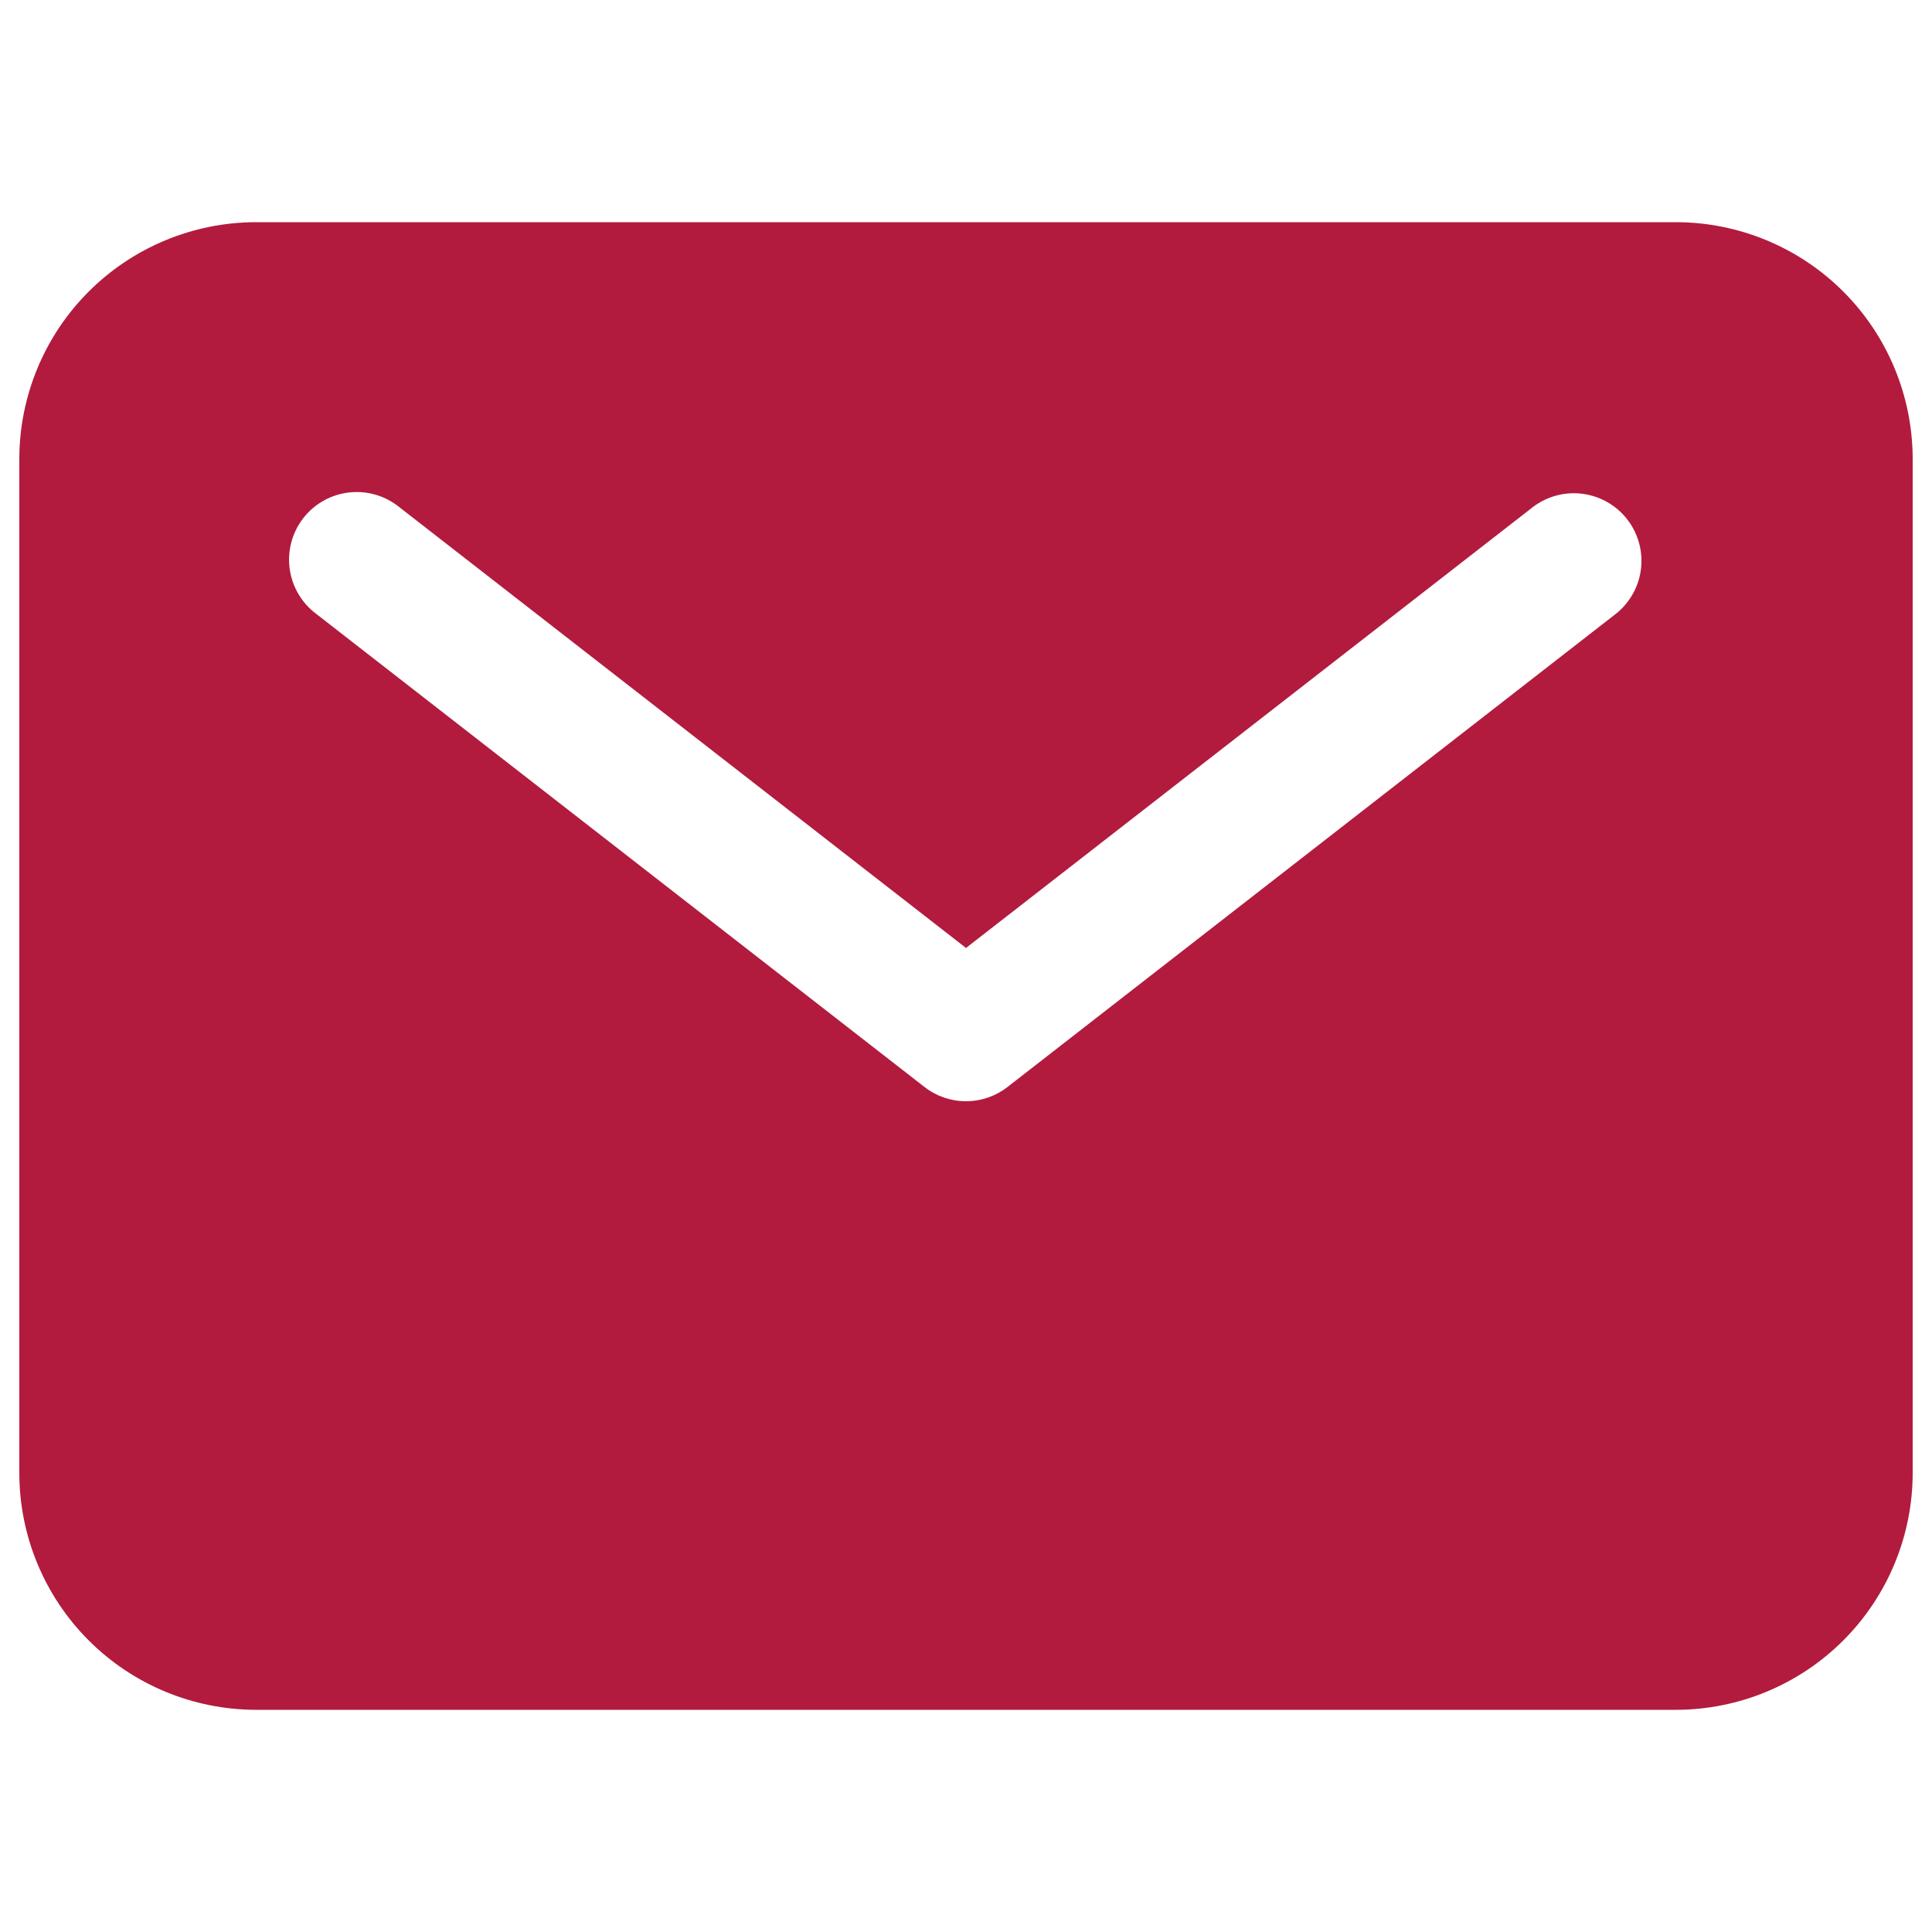
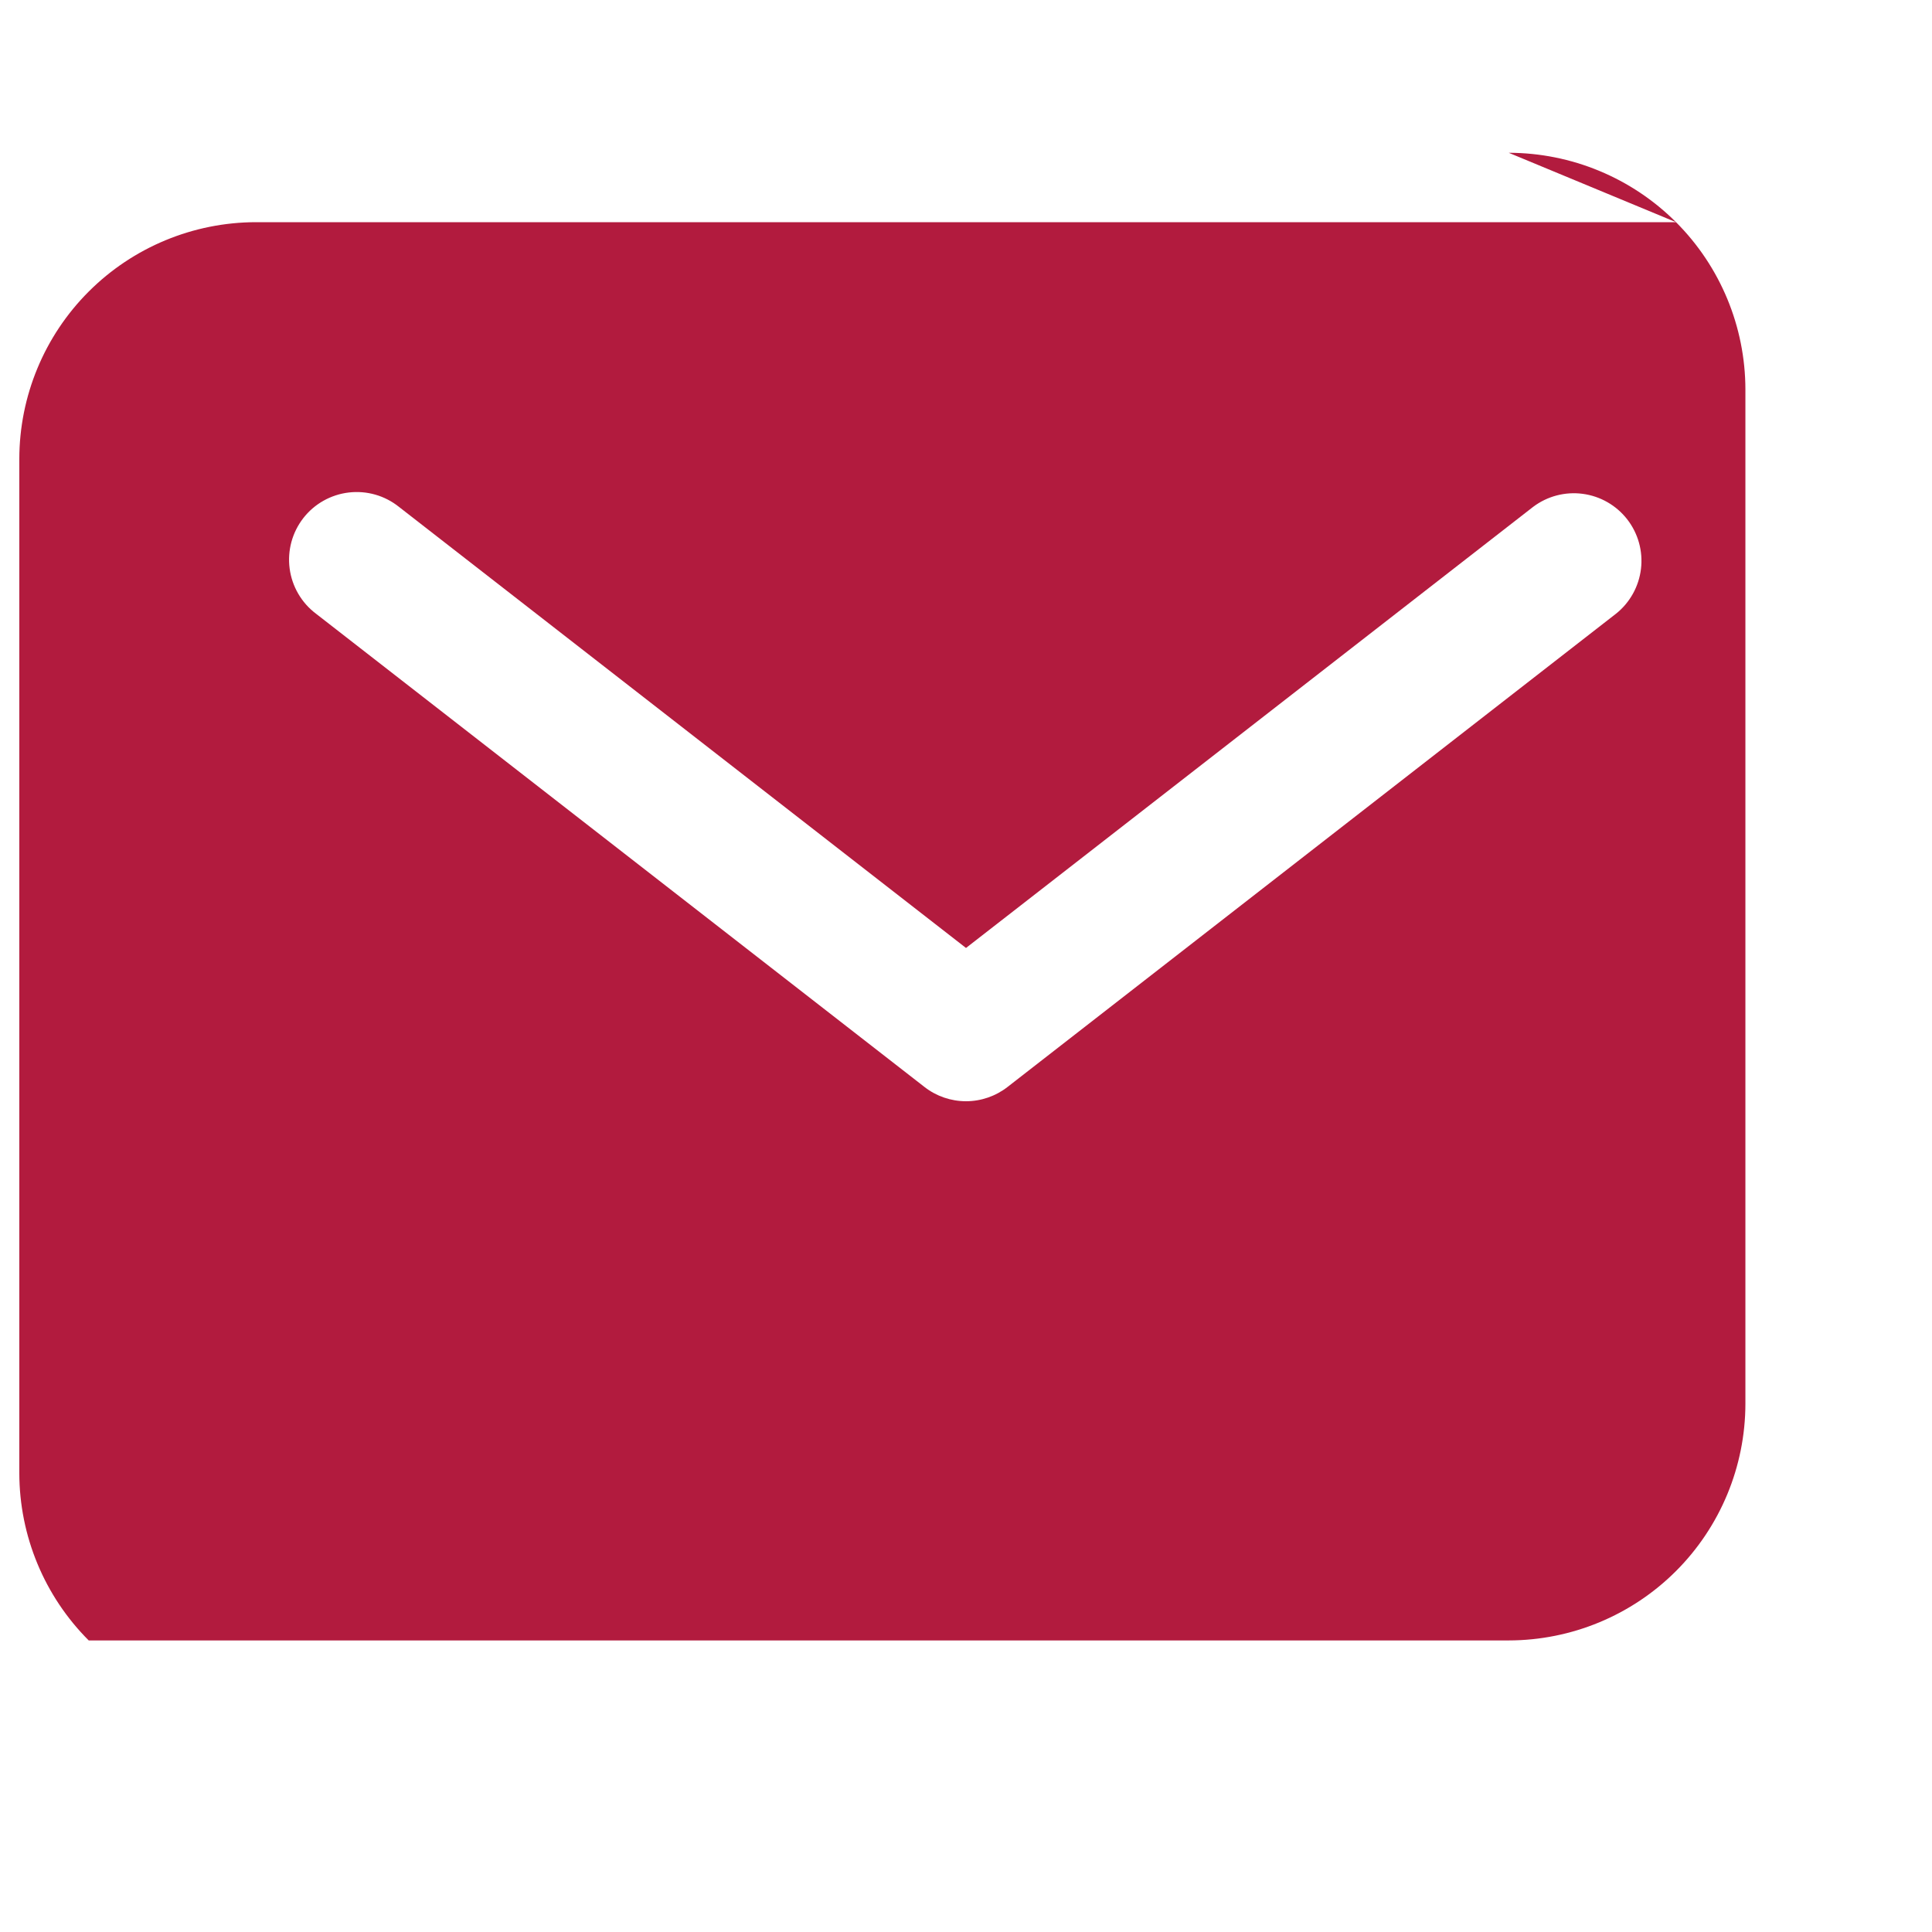
<svg xmlns="http://www.w3.org/2000/svg" fill="none" viewBox="0 0 48 48" id="Mail--Streamline-Ionic-Filled" height="48" width="48">
  <desc>Mail Streamline Icon: https://streamlinehq.com</desc>
-   <path fill="#b21b3e" d="M41.64 5.52H6.36c-1.559 0.002 -3.054 0.622 -4.156 1.724C1.102 8.346 0.482 9.841 0.48 11.4v25.2c0.002 1.559 0.622 3.054 1.724 4.156C3.306 41.858 4.801 42.478 6.36 42.48h35.28c1.559 -0.002 3.054 -0.622 4.156 -1.724 1.102 -1.102 1.722 -2.597 1.724 -4.156v-25.2c-0.002 -1.559 -0.622 -3.054 -1.724 -4.156 -1.102 -1.102 -2.597 -1.722 -4.156 -1.724Zm-1.489 9.726 -15.12 11.76c-0.295 0.229 -0.658 0.354 -1.031 0.354 -0.373 0 -0.736 -0.124 -1.031 -0.354L7.849 15.246c-0.178 -0.134 -0.327 -0.302 -0.439 -0.495 -0.112 -0.192 -0.185 -0.405 -0.214 -0.626 -0.029 -0.221 -0.014 -0.445 0.044 -0.66 0.058 -0.215 0.159 -0.416 0.295 -0.592 0.137 -0.176 0.307 -0.323 0.501 -0.432 0.194 -0.109 0.407 -0.179 0.629 -0.205 0.221 -0.026 0.445 -0.008 0.659 0.053 0.214 0.061 0.414 0.165 0.588 0.304L24 23.552l14.089 -10.958c0.352 -0.266 0.795 -0.383 1.233 -0.325 0.438 0.058 0.835 0.286 1.106 0.634 0.271 0.349 0.394 0.79 0.342 1.228 -0.052 0.438 -0.274 0.839 -0.619 1.115Z" stroke-width="1" />
+   <path fill="#b21b3e" d="M41.64 5.52H6.36c-1.559 0.002 -3.054 0.622 -4.156 1.724C1.102 8.346 0.482 9.841 0.48 11.4v25.2c0.002 1.559 0.622 3.054 1.724 4.156h35.28c1.559 -0.002 3.054 -0.622 4.156 -1.724 1.102 -1.102 1.722 -2.597 1.724 -4.156v-25.2c-0.002 -1.559 -0.622 -3.054 -1.724 -4.156 -1.102 -1.102 -2.597 -1.722 -4.156 -1.724Zm-1.489 9.726 -15.12 11.76c-0.295 0.229 -0.658 0.354 -1.031 0.354 -0.373 0 -0.736 -0.124 -1.031 -0.354L7.849 15.246c-0.178 -0.134 -0.327 -0.302 -0.439 -0.495 -0.112 -0.192 -0.185 -0.405 -0.214 -0.626 -0.029 -0.221 -0.014 -0.445 0.044 -0.66 0.058 -0.215 0.159 -0.416 0.295 -0.592 0.137 -0.176 0.307 -0.323 0.501 -0.432 0.194 -0.109 0.407 -0.179 0.629 -0.205 0.221 -0.026 0.445 -0.008 0.659 0.053 0.214 0.061 0.414 0.165 0.588 0.304L24 23.552l14.089 -10.958c0.352 -0.266 0.795 -0.383 1.233 -0.325 0.438 0.058 0.835 0.286 1.106 0.634 0.271 0.349 0.394 0.79 0.342 1.228 -0.052 0.438 -0.274 0.839 -0.619 1.115Z" stroke-width="1" />
</svg>